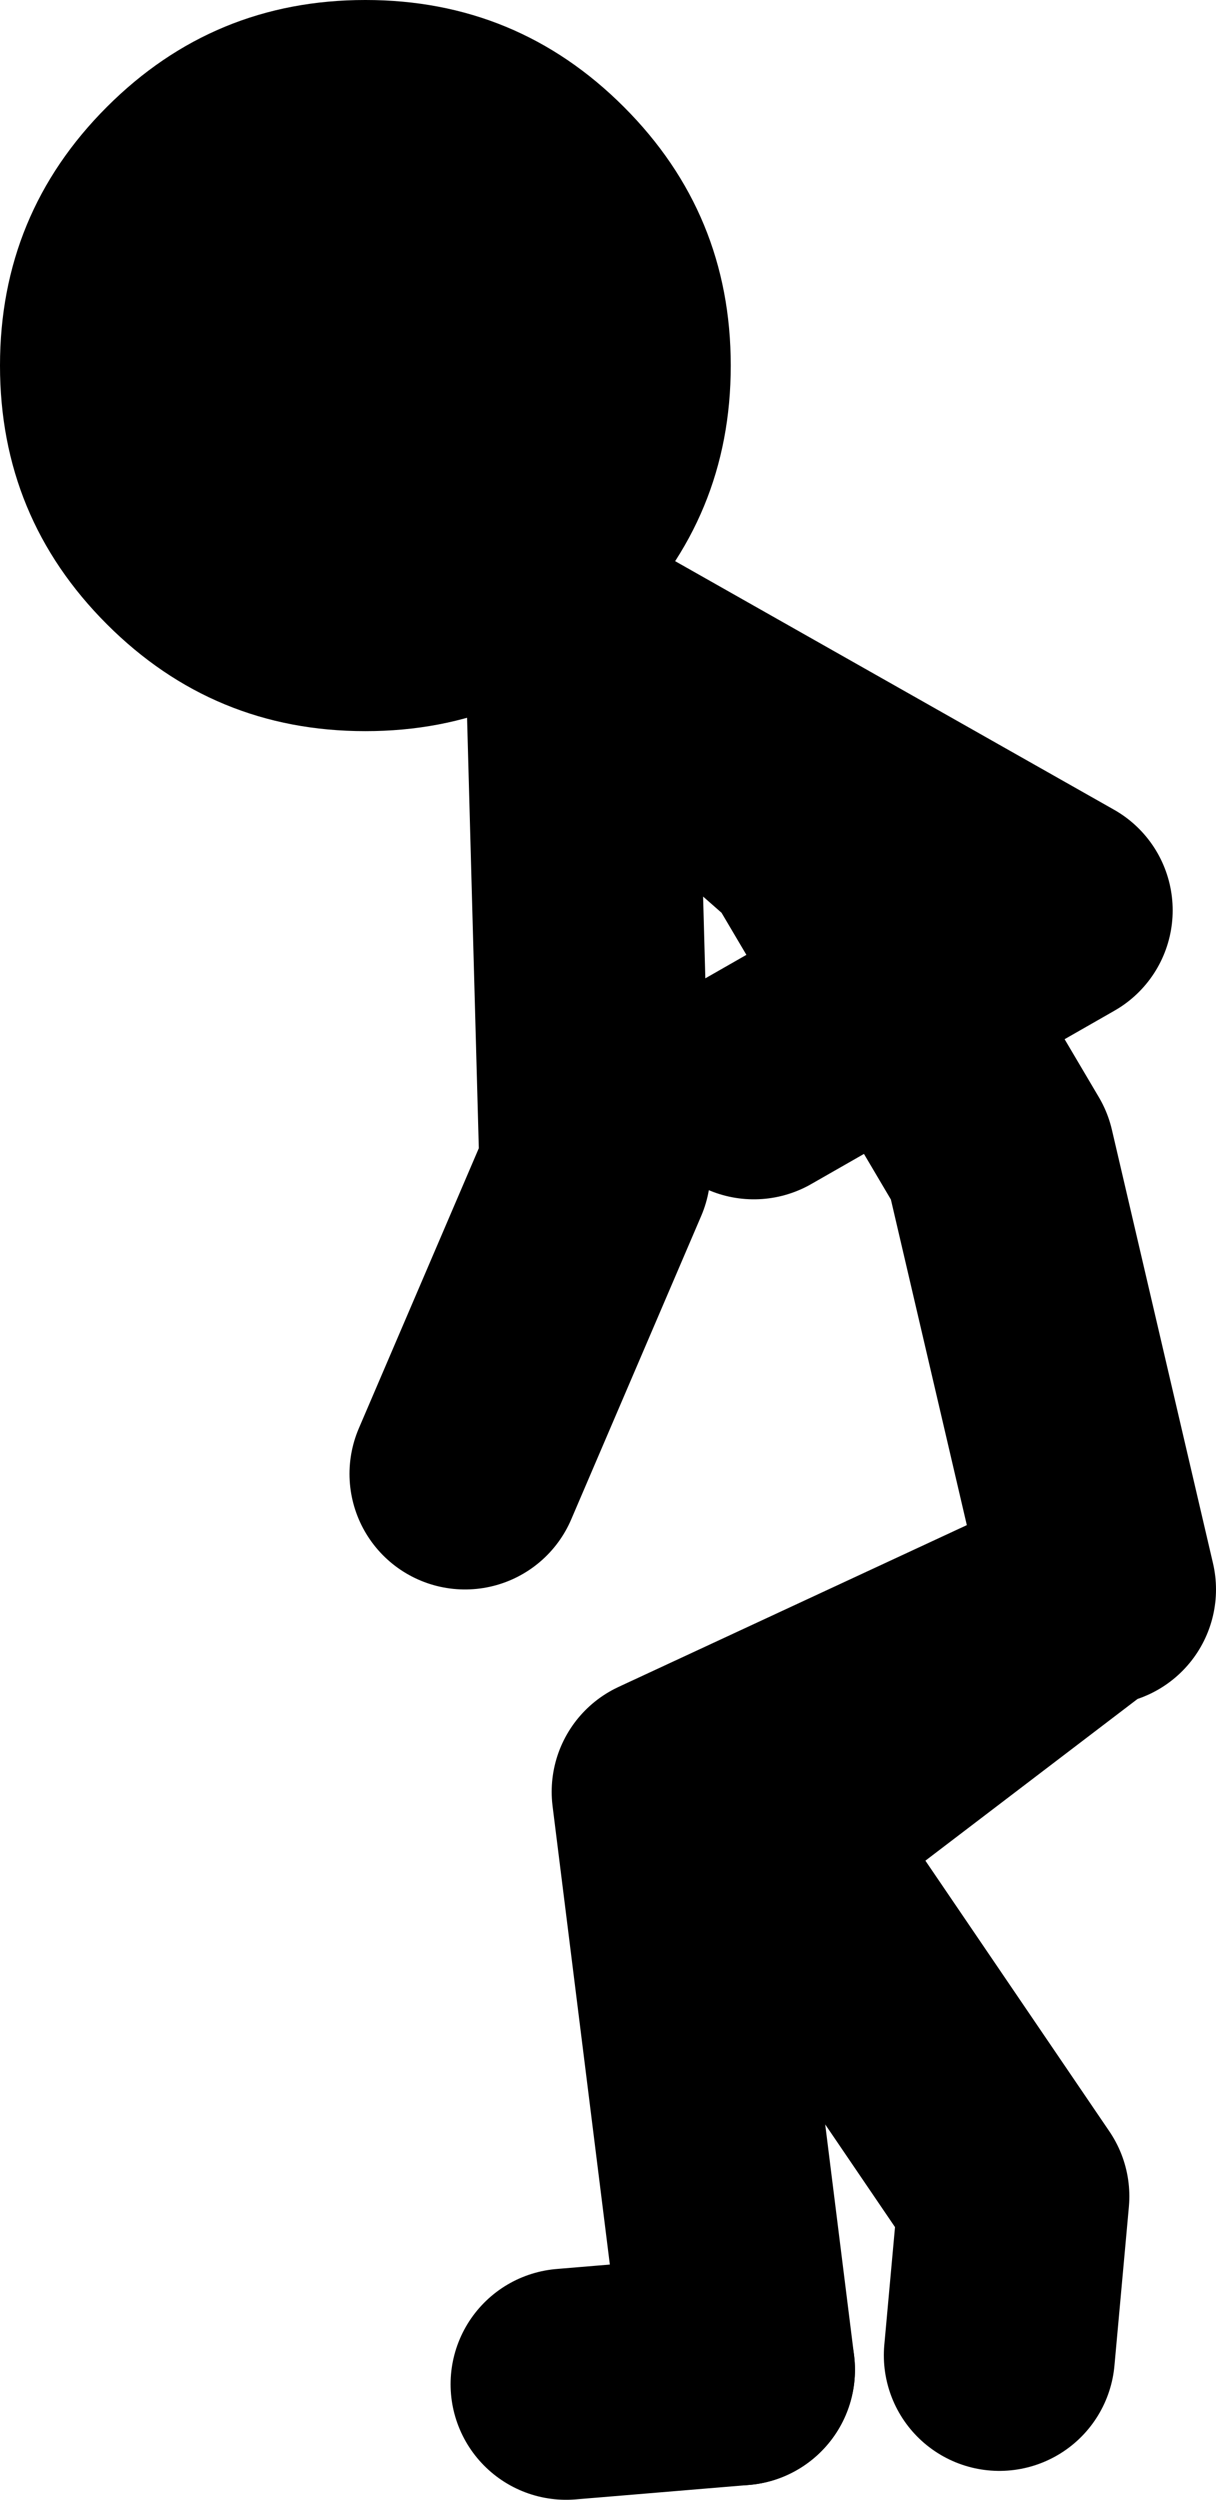
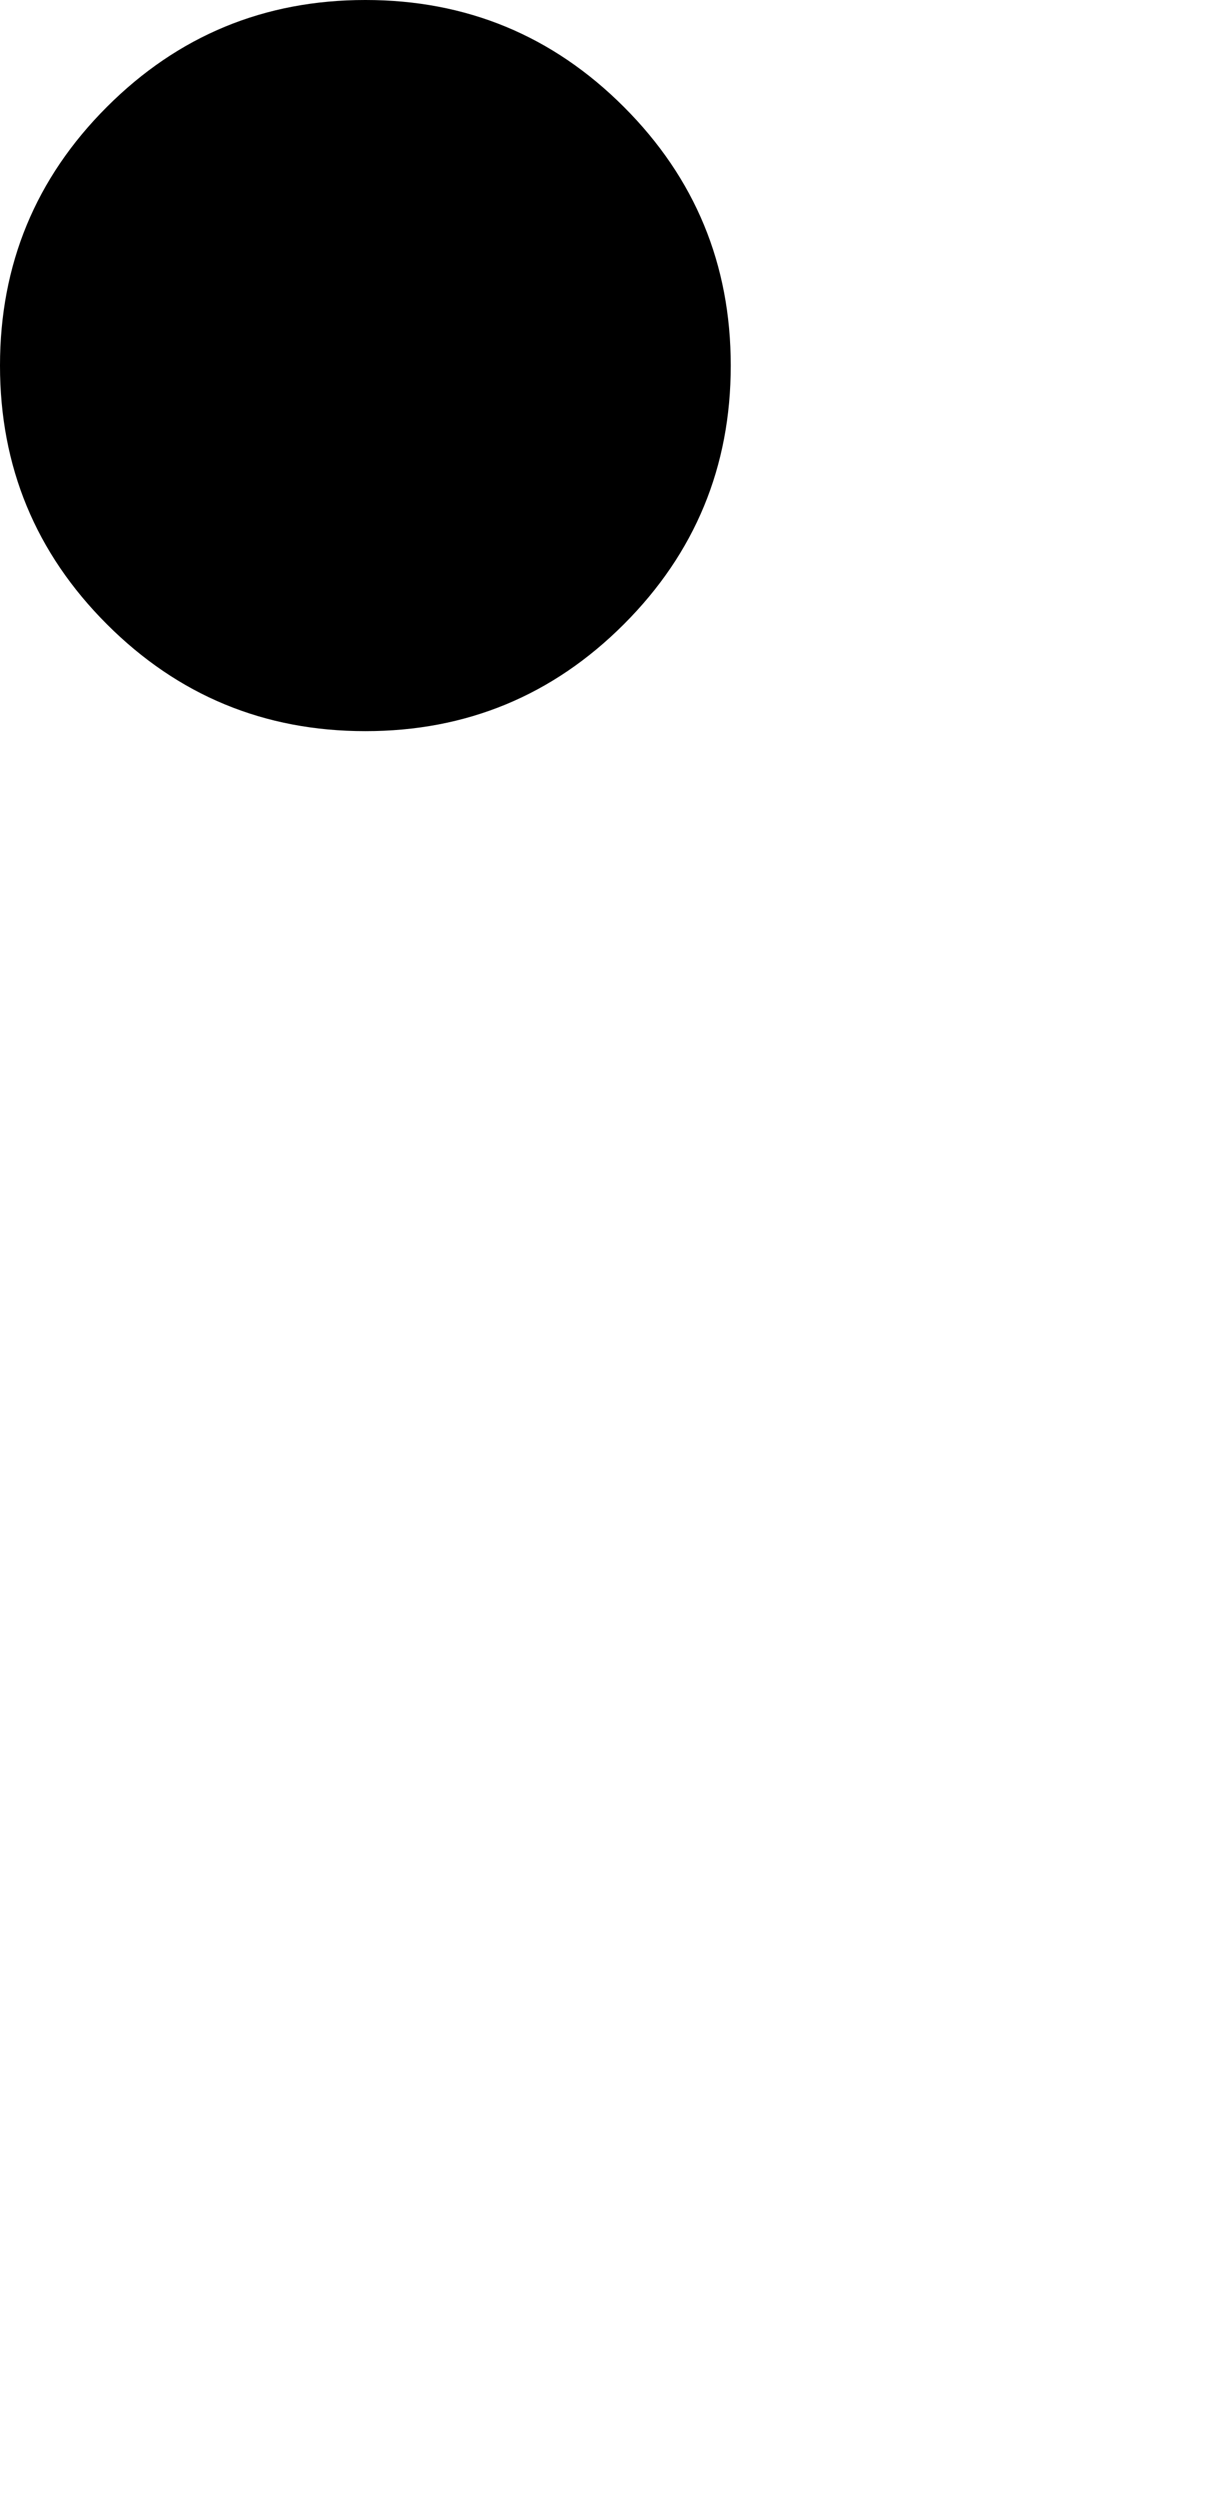
<svg xmlns="http://www.w3.org/2000/svg" height="86.5px" width="42.1px">
  <g transform="matrix(1.0, 0.0, 0.0, 1.0, -27.6, 16.3)">
-     <path d="M47.2 66.2 L53.2 65.7" fill="none" stroke="#000000" stroke-linecap="round" stroke-linejoin="round" stroke-width="8.0" />
-     <path d="M53.7 21.2 L58.95 18.2 55.7 12.7 48.3 6.2 47.7 5.9 48.2 24.2 43.7 34.7 M47.4 5.7 L47.7 5.9 47.7 5.7 48.3 6.2 64.2 15.2 58.95 18.2 62.2 23.7 65.7 38.7 M53.2 65.7 L50.7 45.7 64.7 39.2 54.2 47.2 62.7 59.7 62.2 65.2" fill="none" stroke="#000000" stroke-linecap="round" stroke-linejoin="round" stroke-width="8.0" />
    <path d="M27.6 -3.65 Q27.6 -8.9 31.3 -12.6 35.0 -16.3 40.25 -16.3 45.5 -16.3 49.2 -12.6 52.9 -8.9 52.9 -3.65 52.9 1.6 49.2 5.3 45.5 9.0 40.25 9.0 35.0 9.0 31.3 5.3 27.6 1.6 27.6 -3.65" fill="#000000" fill-rule="evenodd" stroke="none" />
  </g>
</svg>